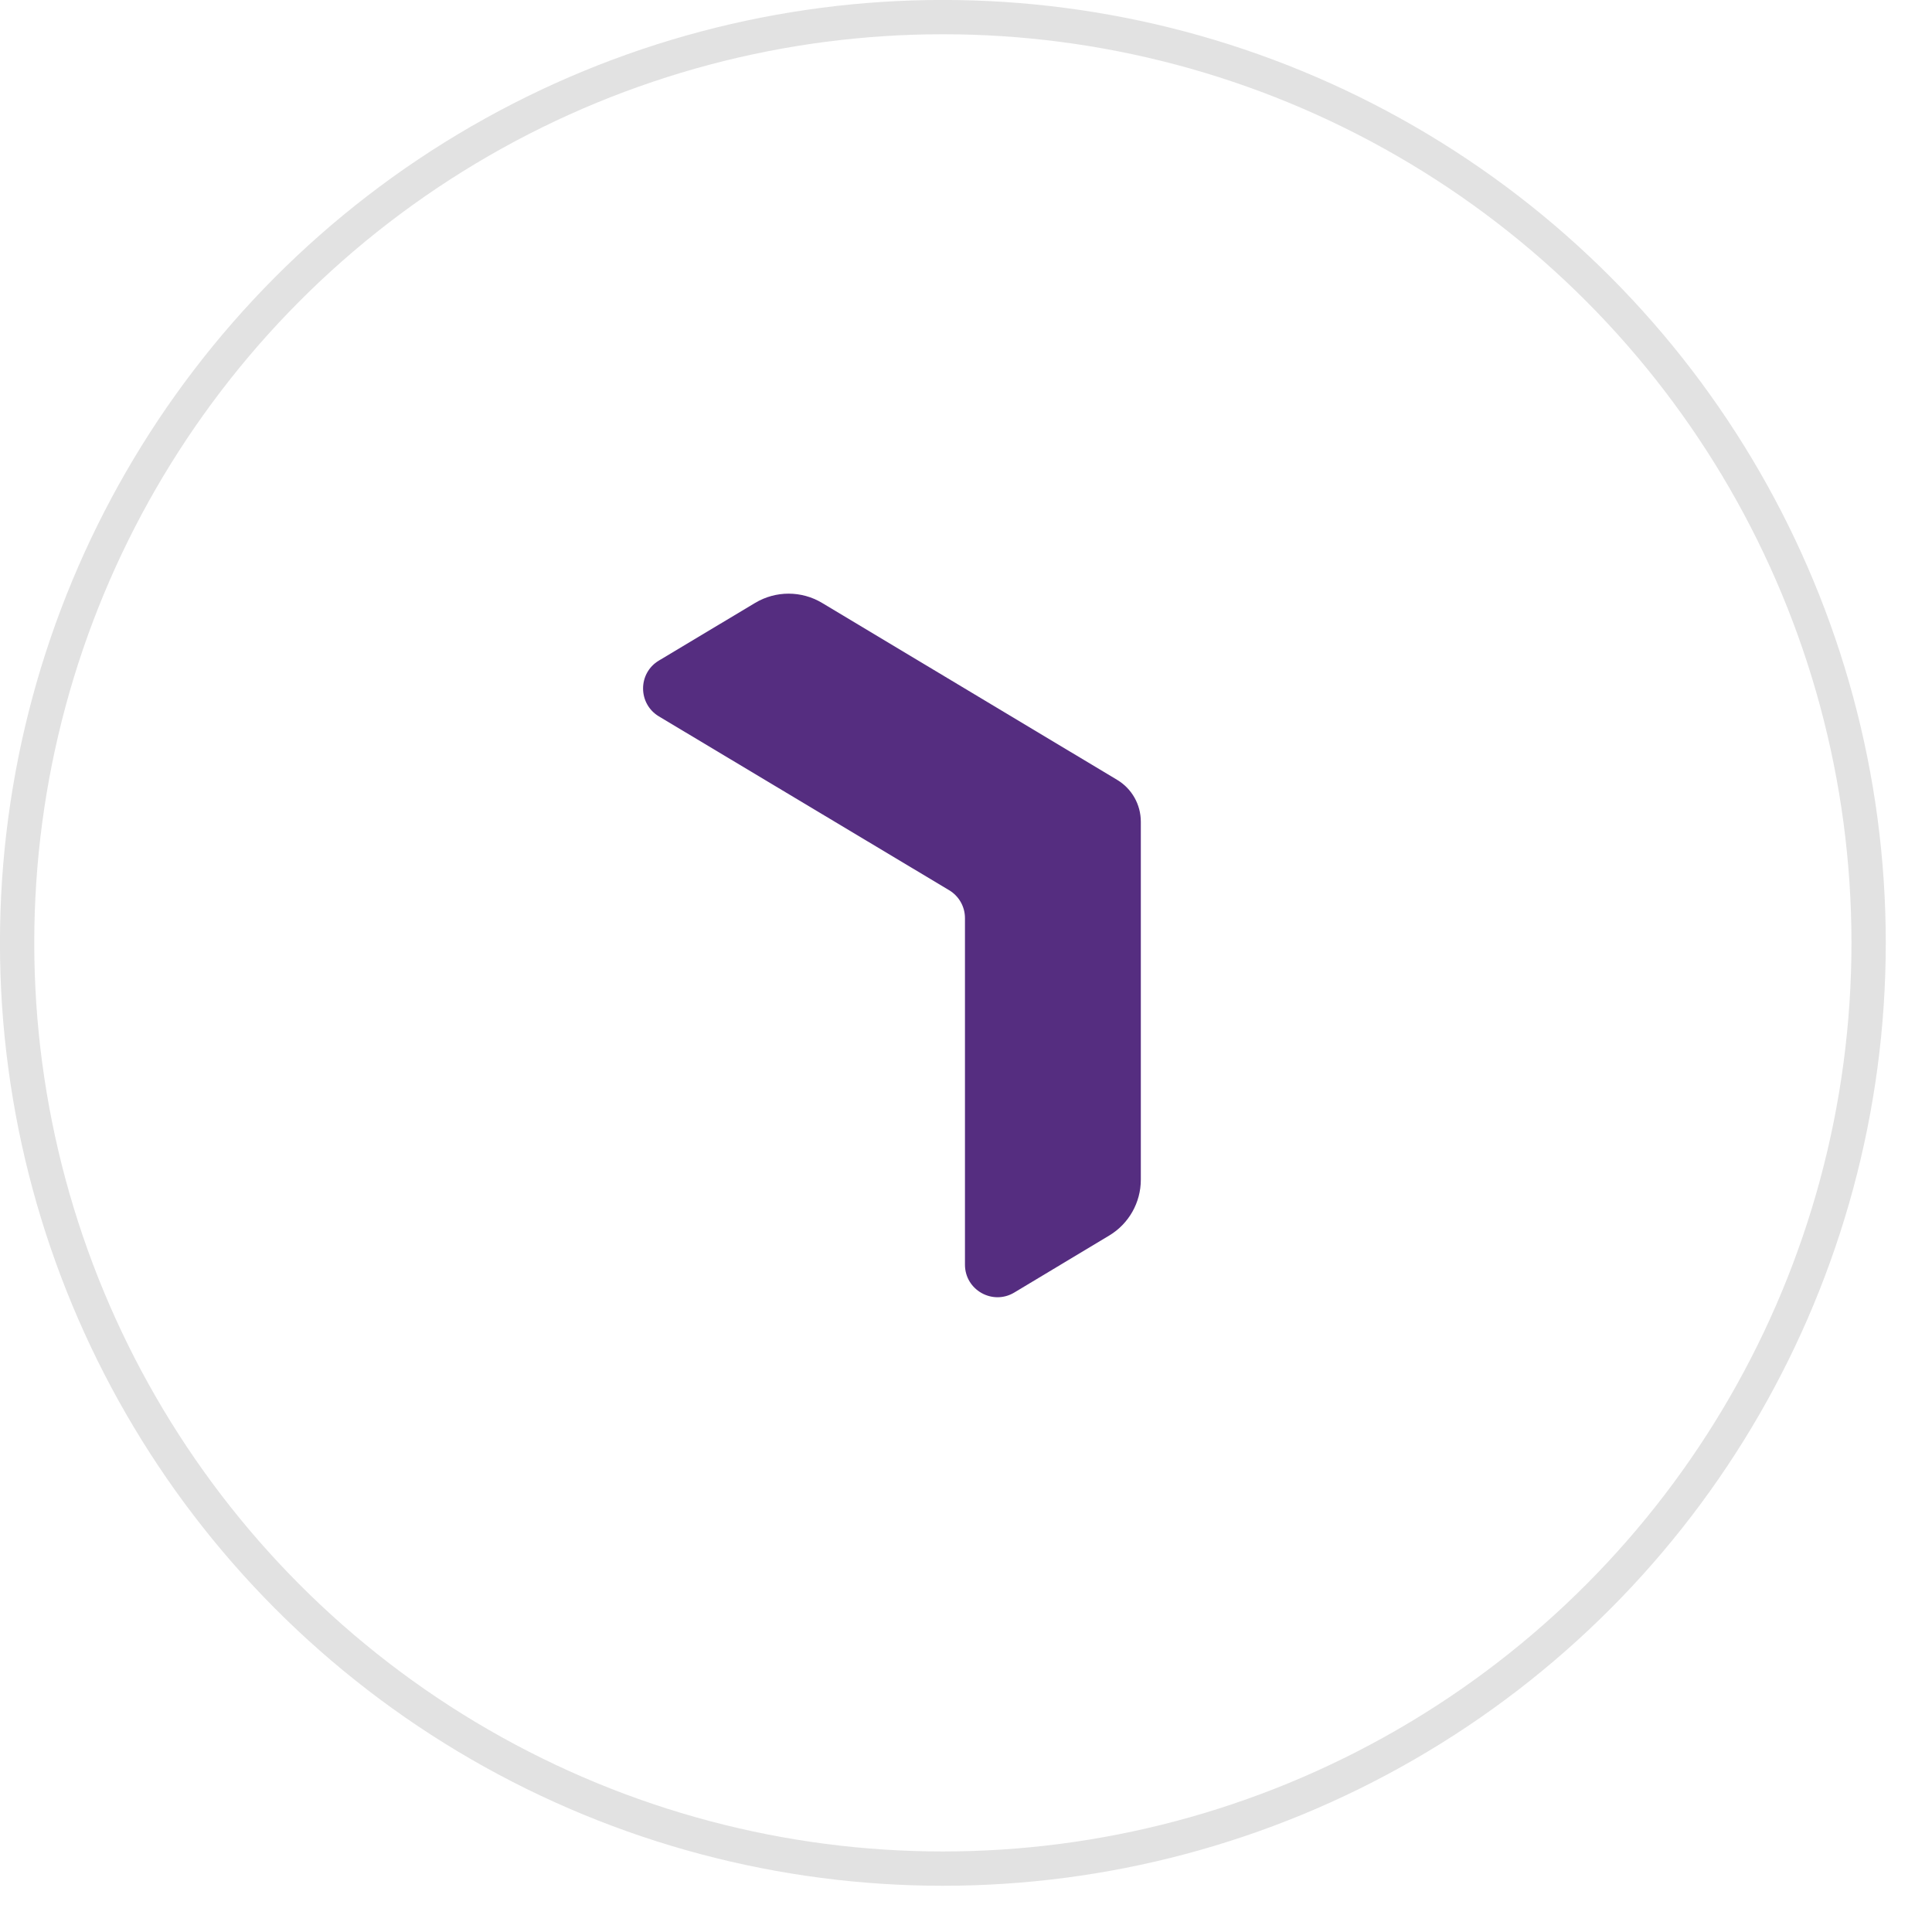
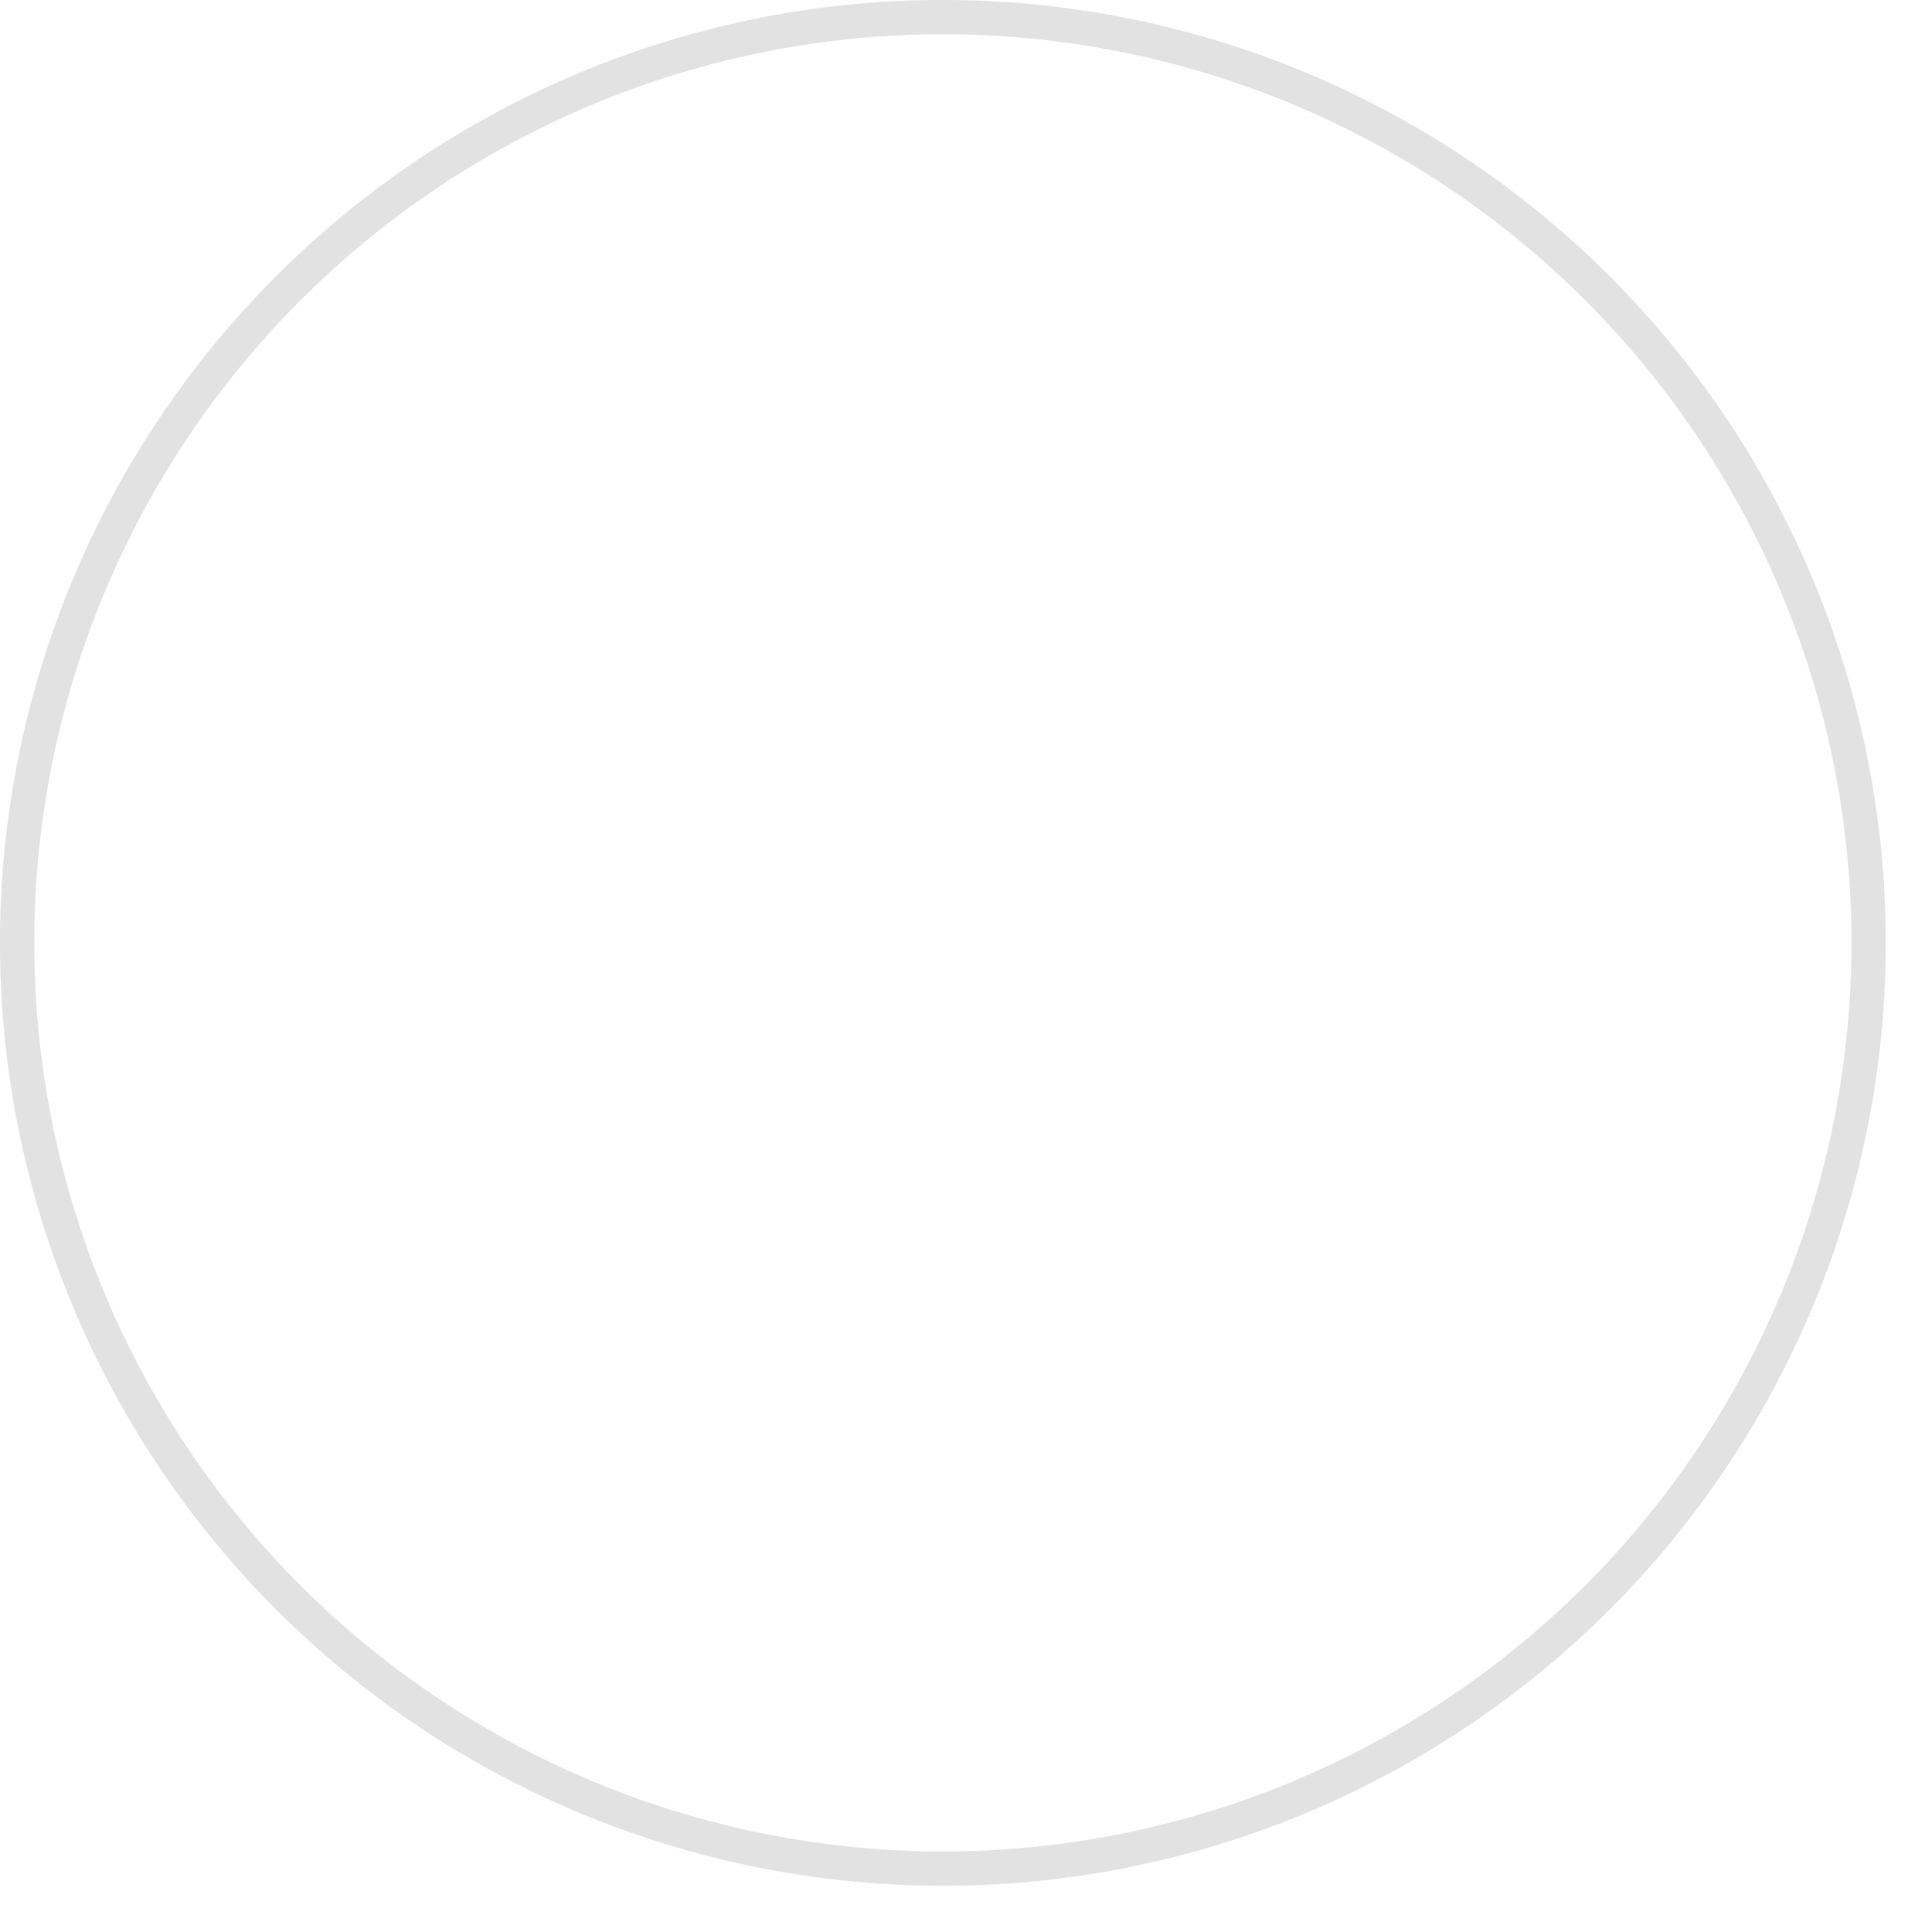
<svg xmlns="http://www.w3.org/2000/svg" width="41" height="41" viewBox="0 0 41 41" fill="none">
  <circle cx="20.009" cy="20.009" r="19.646" stroke="#E2E2E2" stroke-width="0.728" />
-   <path d="M17.446 12.795C17.009 12.533 16.463 12.533 16.026 12.794L13.983 14.018C13.535 14.286 13.535 14.934 13.983 15.203L20.143 18.892C20.351 19.017 20.478 19.241 20.478 19.484V26.838C20.478 27.375 21.064 27.706 21.524 27.43L23.541 26.219C23.956 25.969 24.21 25.52 24.21 25.035V17.438C24.21 17.074 24.02 16.737 23.708 16.55L17.446 12.795Z" fill="#552D80" />
</svg>